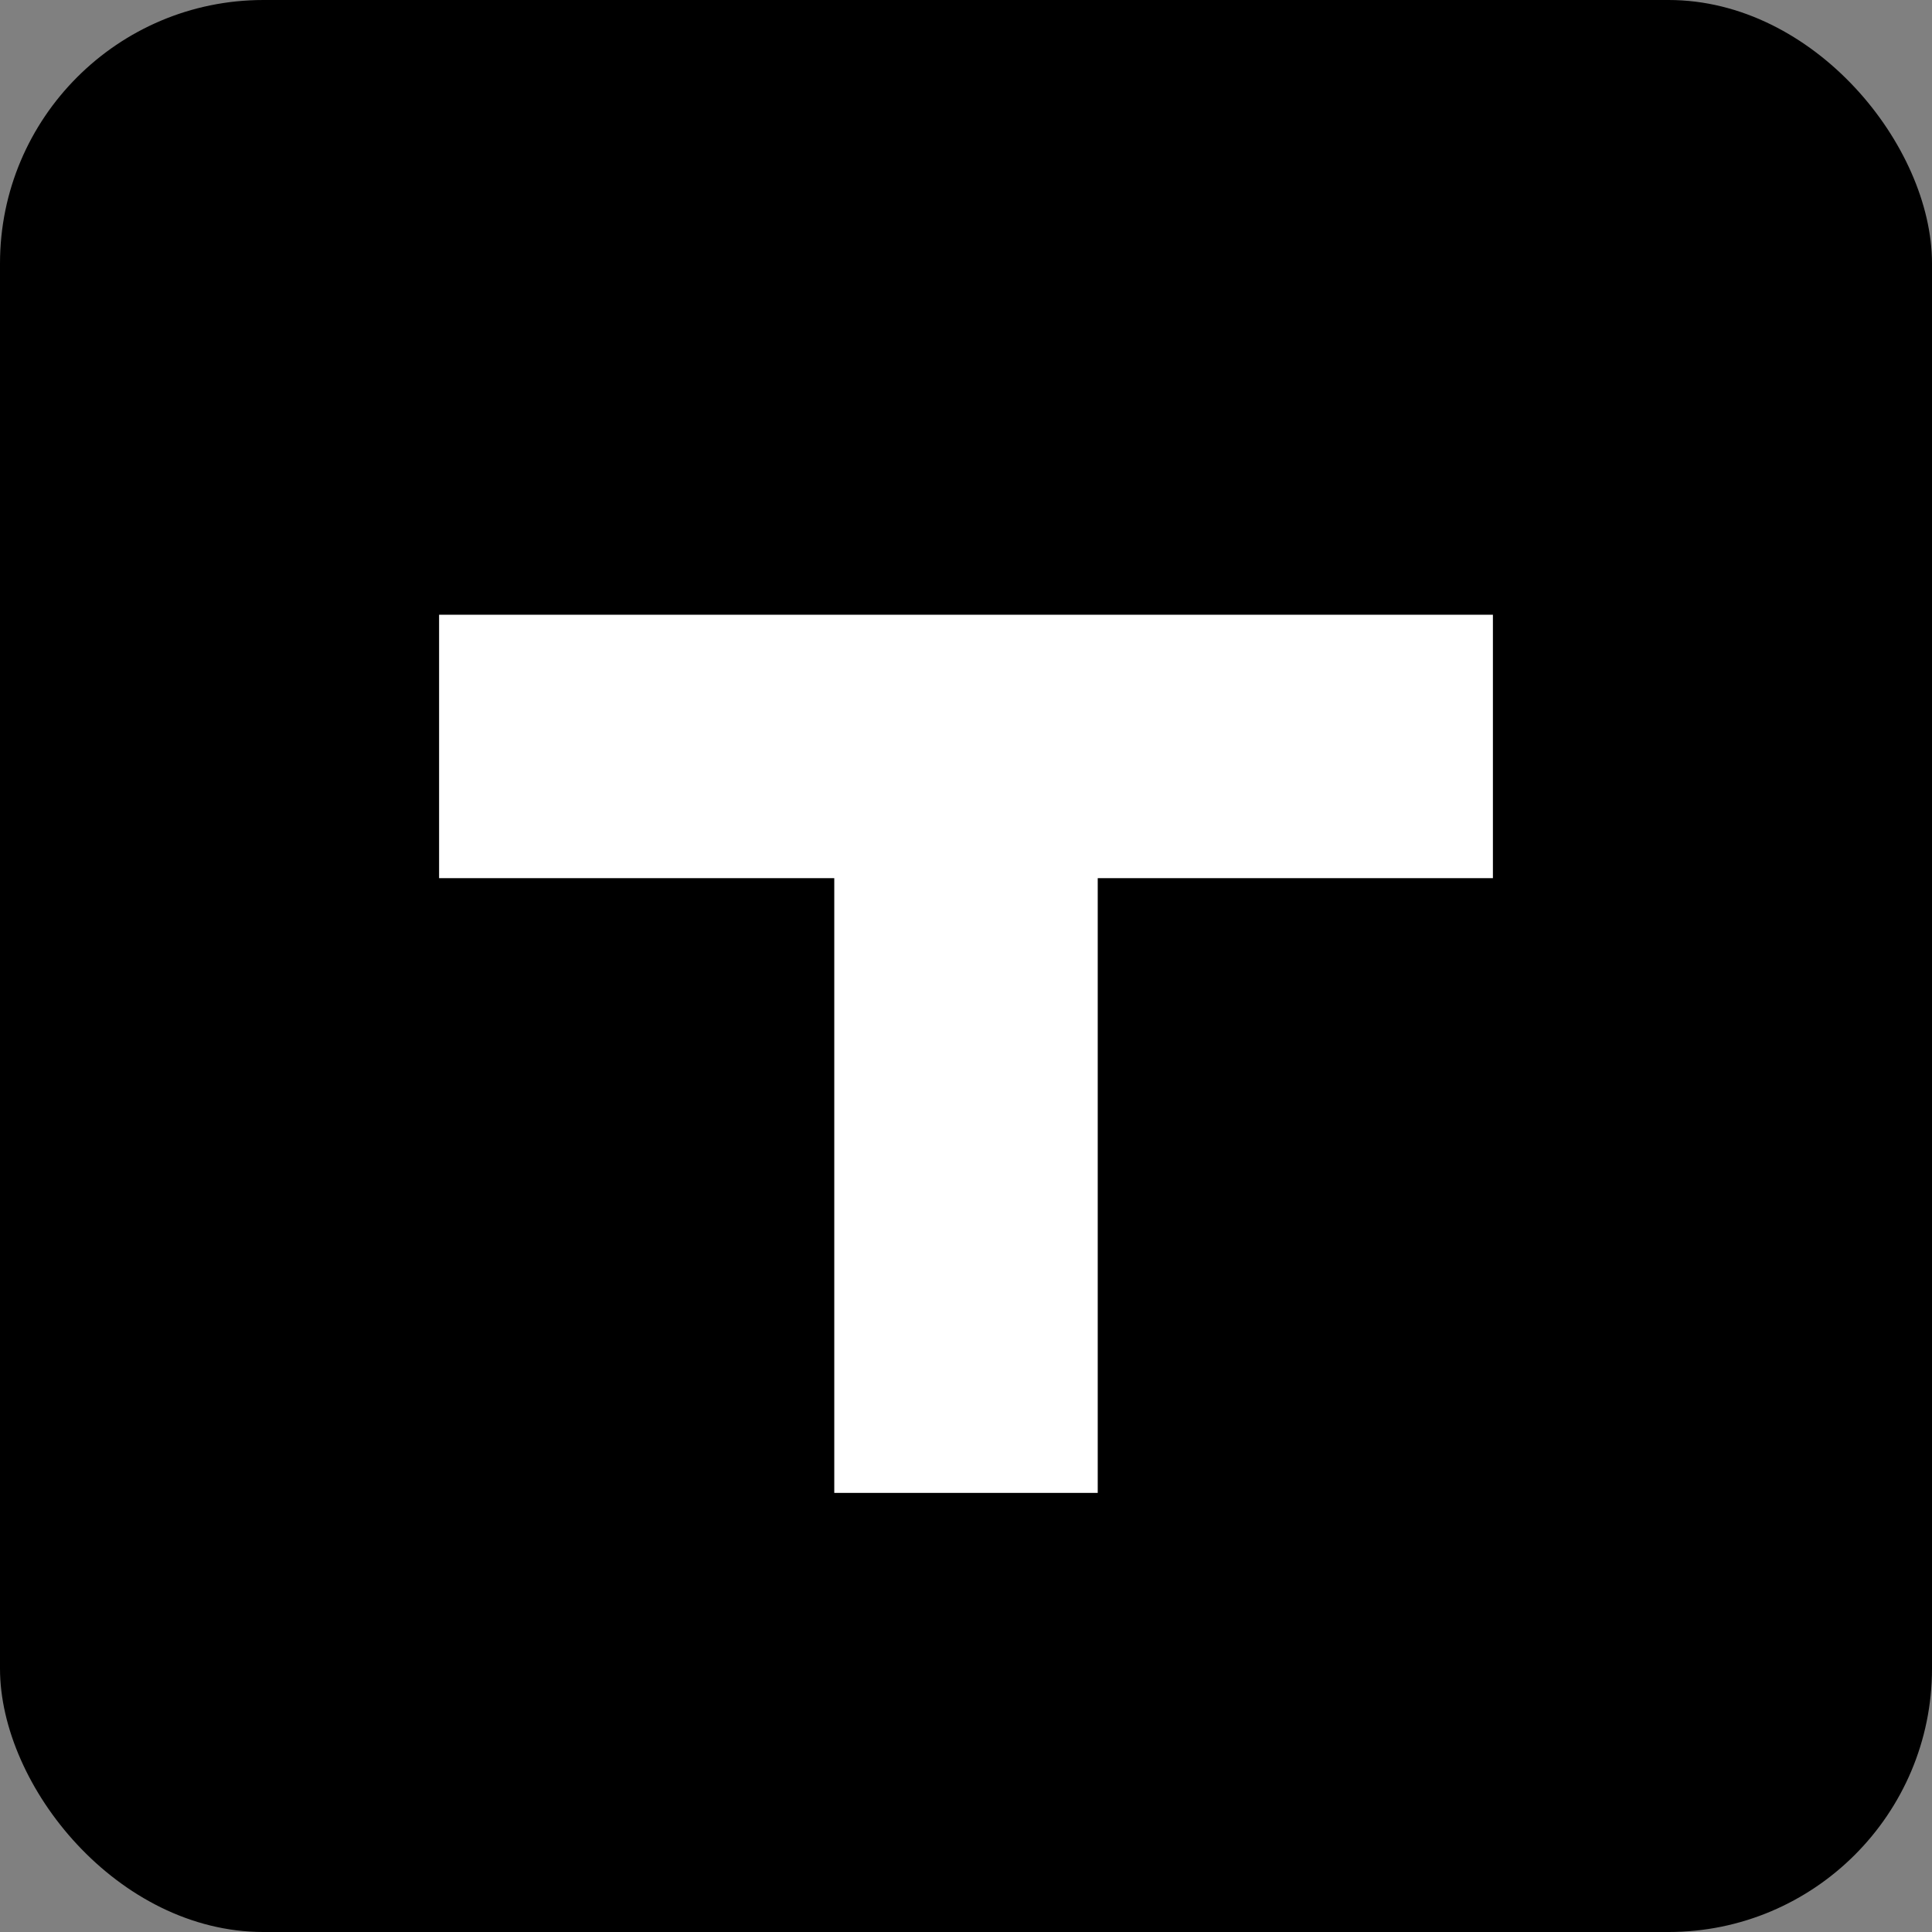
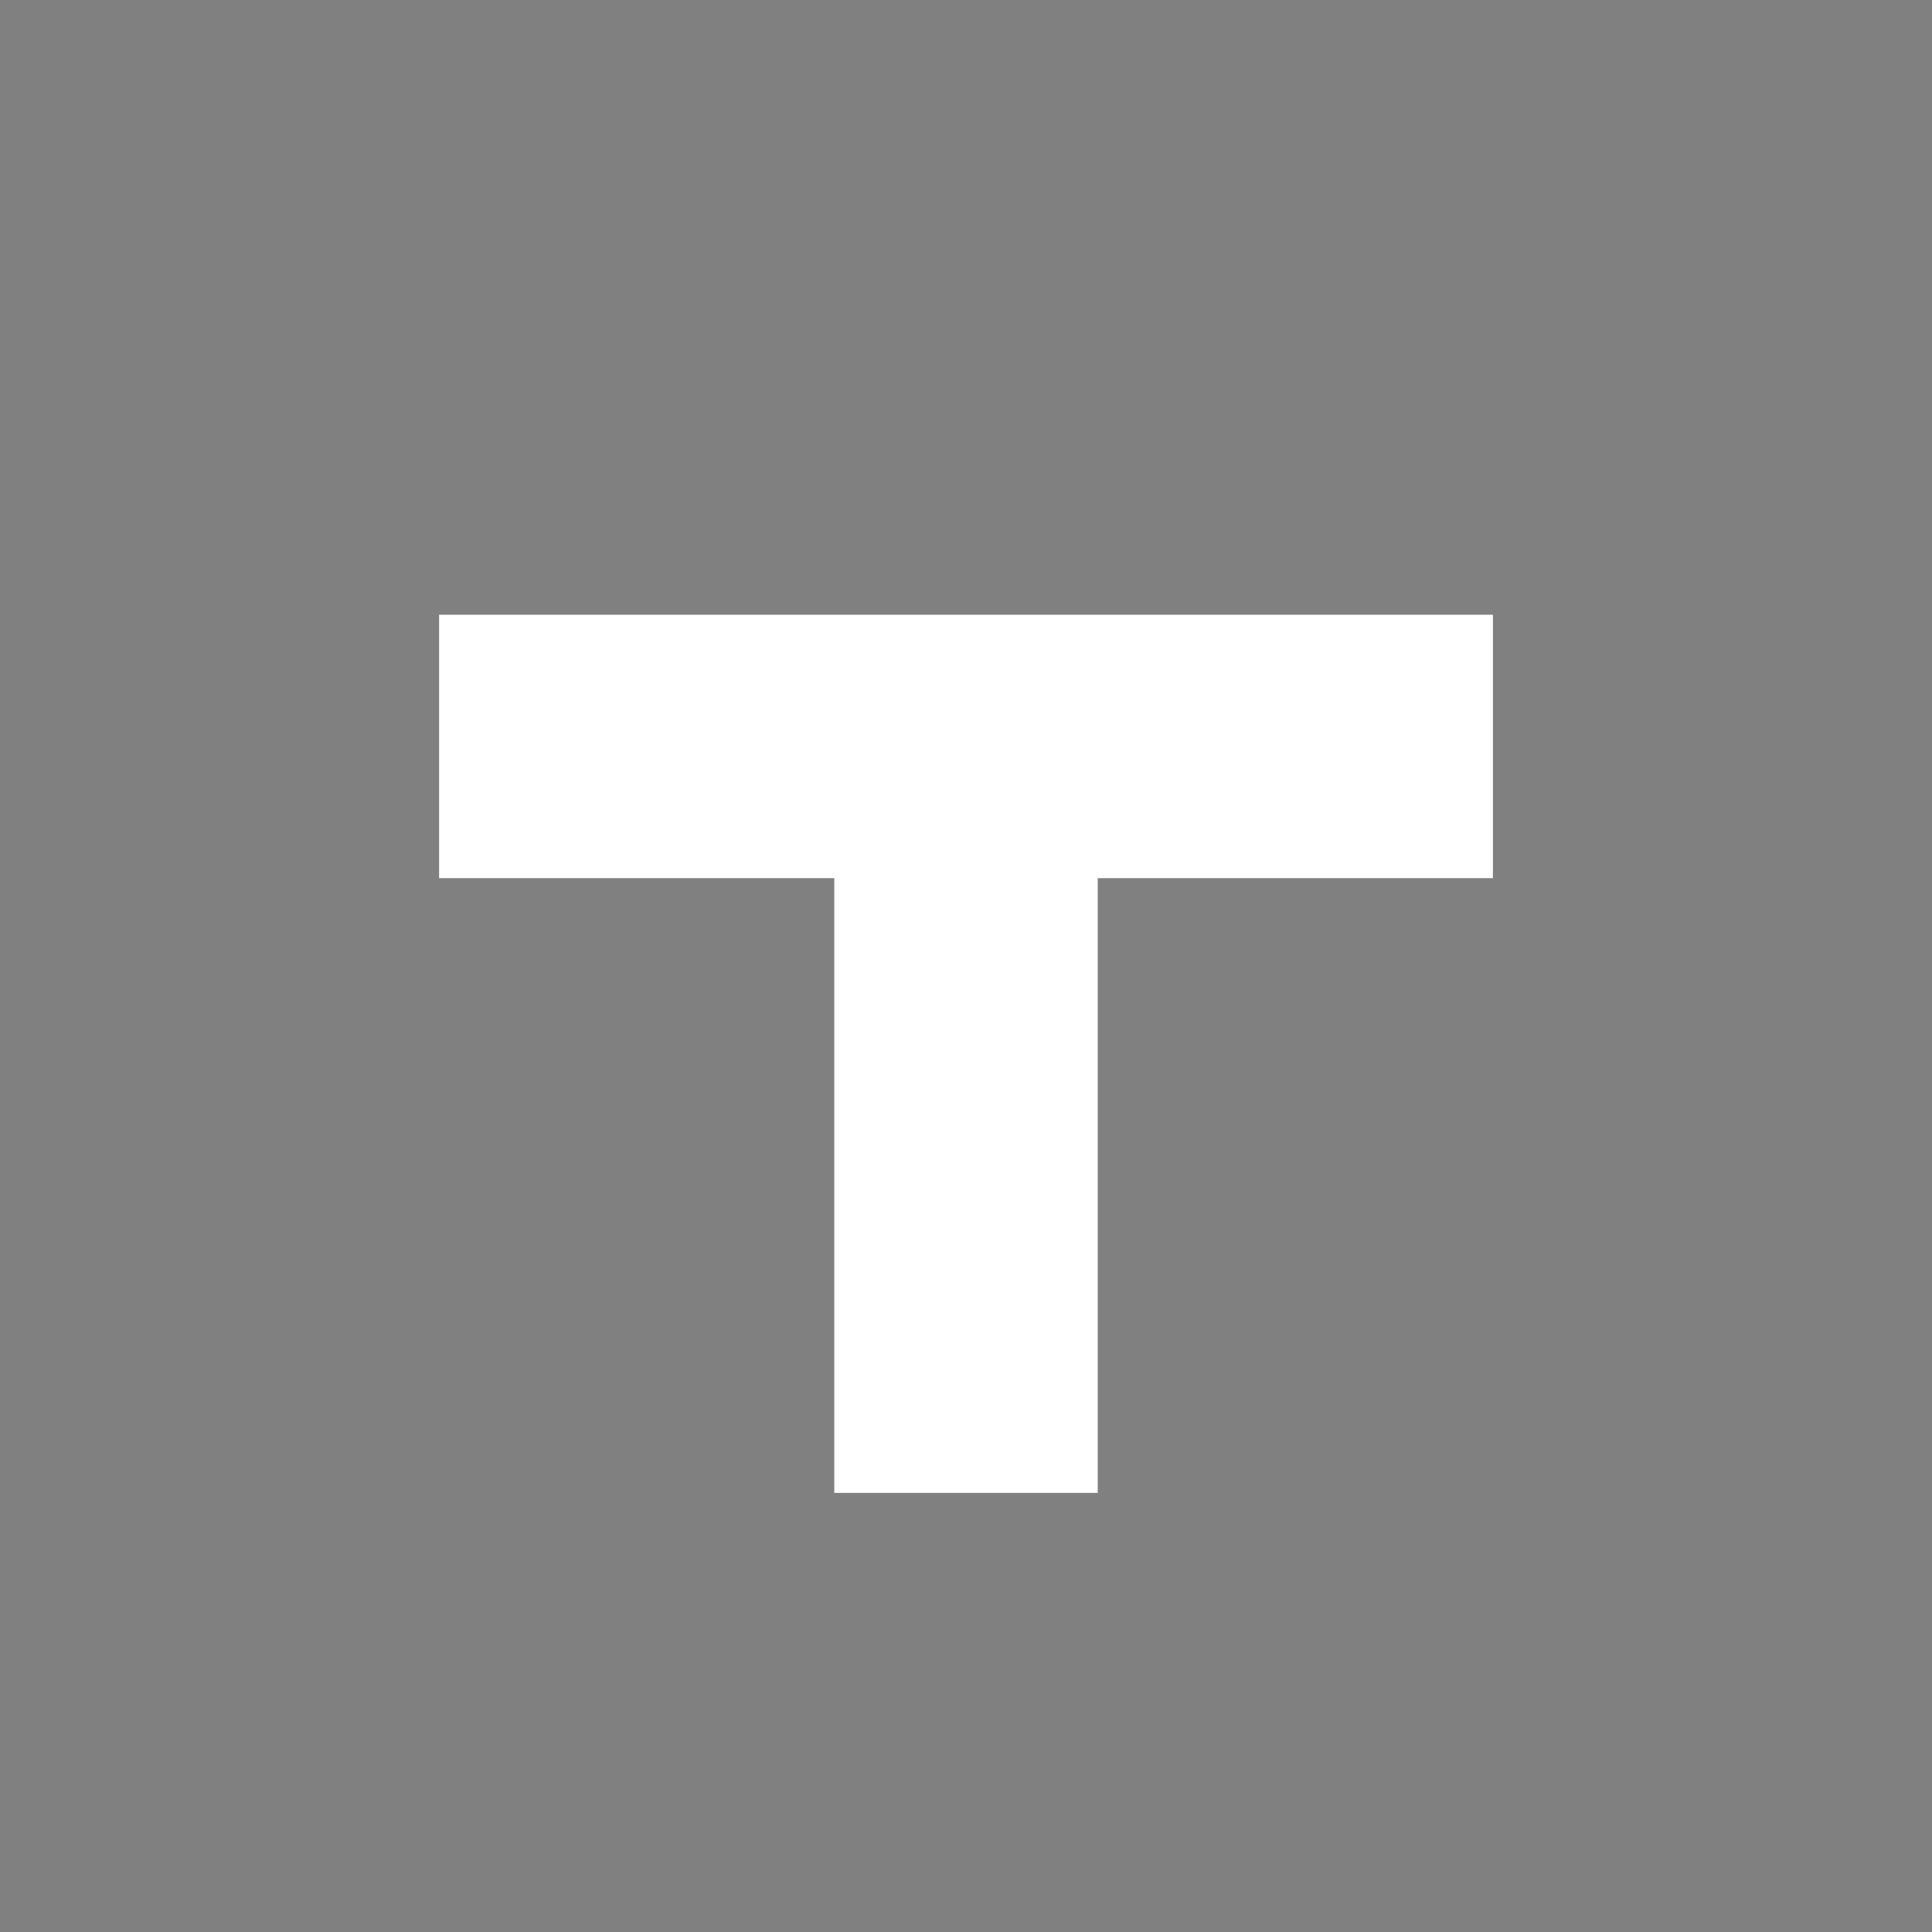
<svg xmlns="http://www.w3.org/2000/svg" viewBox="0 0 44 44">
  <rect x="0" y="0" width="44" height="44" fill="#808080" stroke="none" />
-   <rect width="44" height="44" rx="6" fill="black" />
  <path d="M10 14h24v6H25v14h-6V20H10v-6z" fill="white" />
</svg>